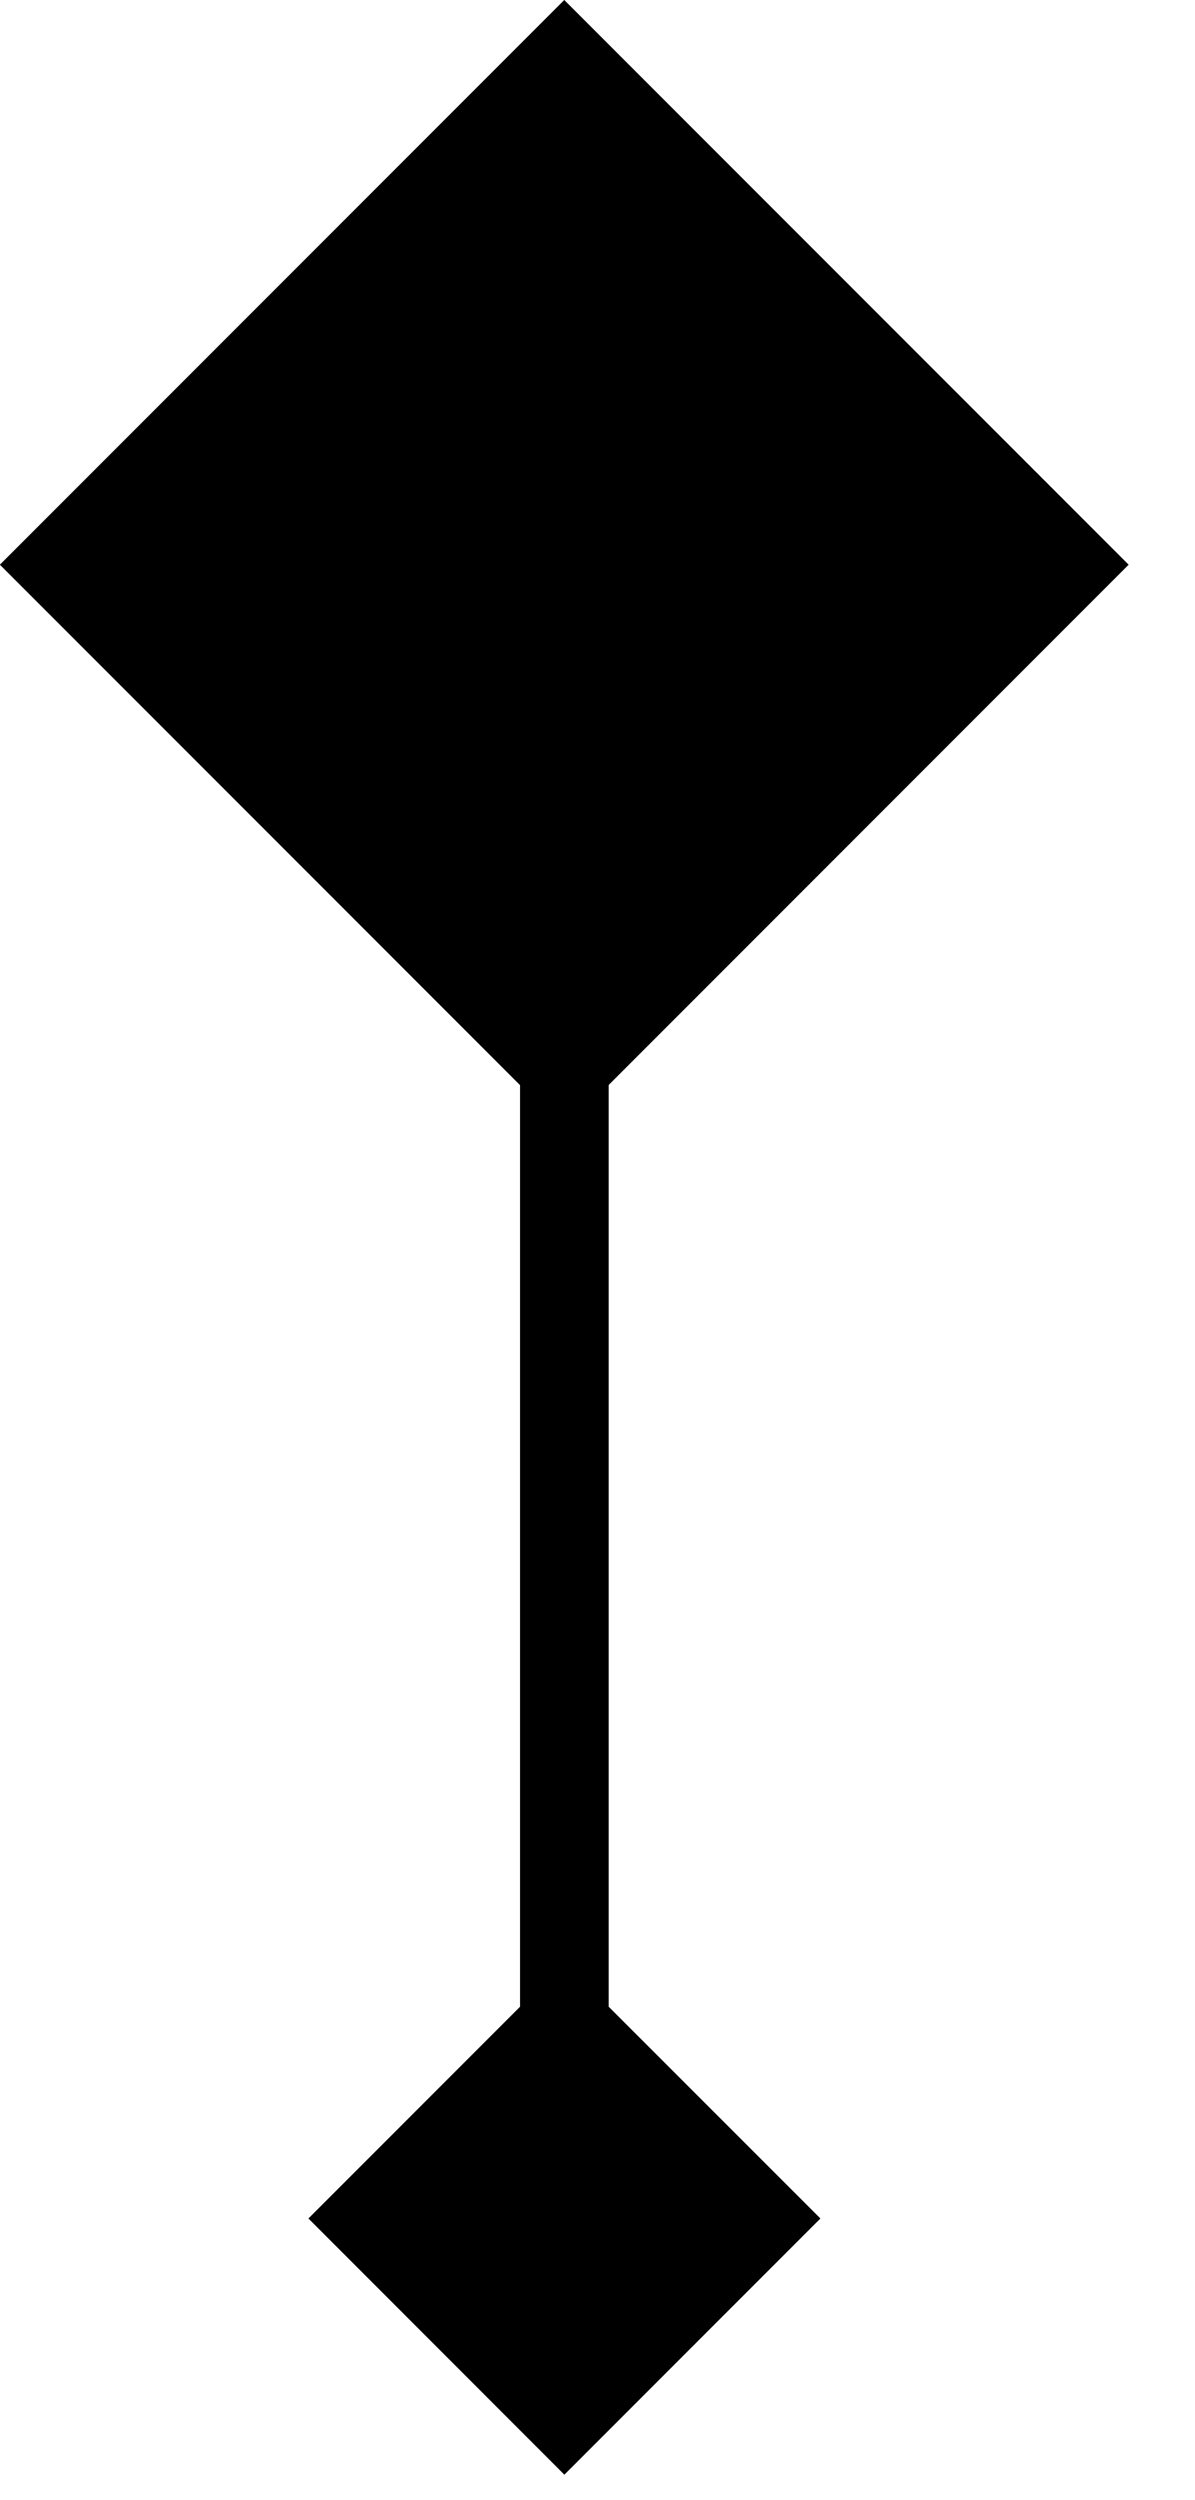
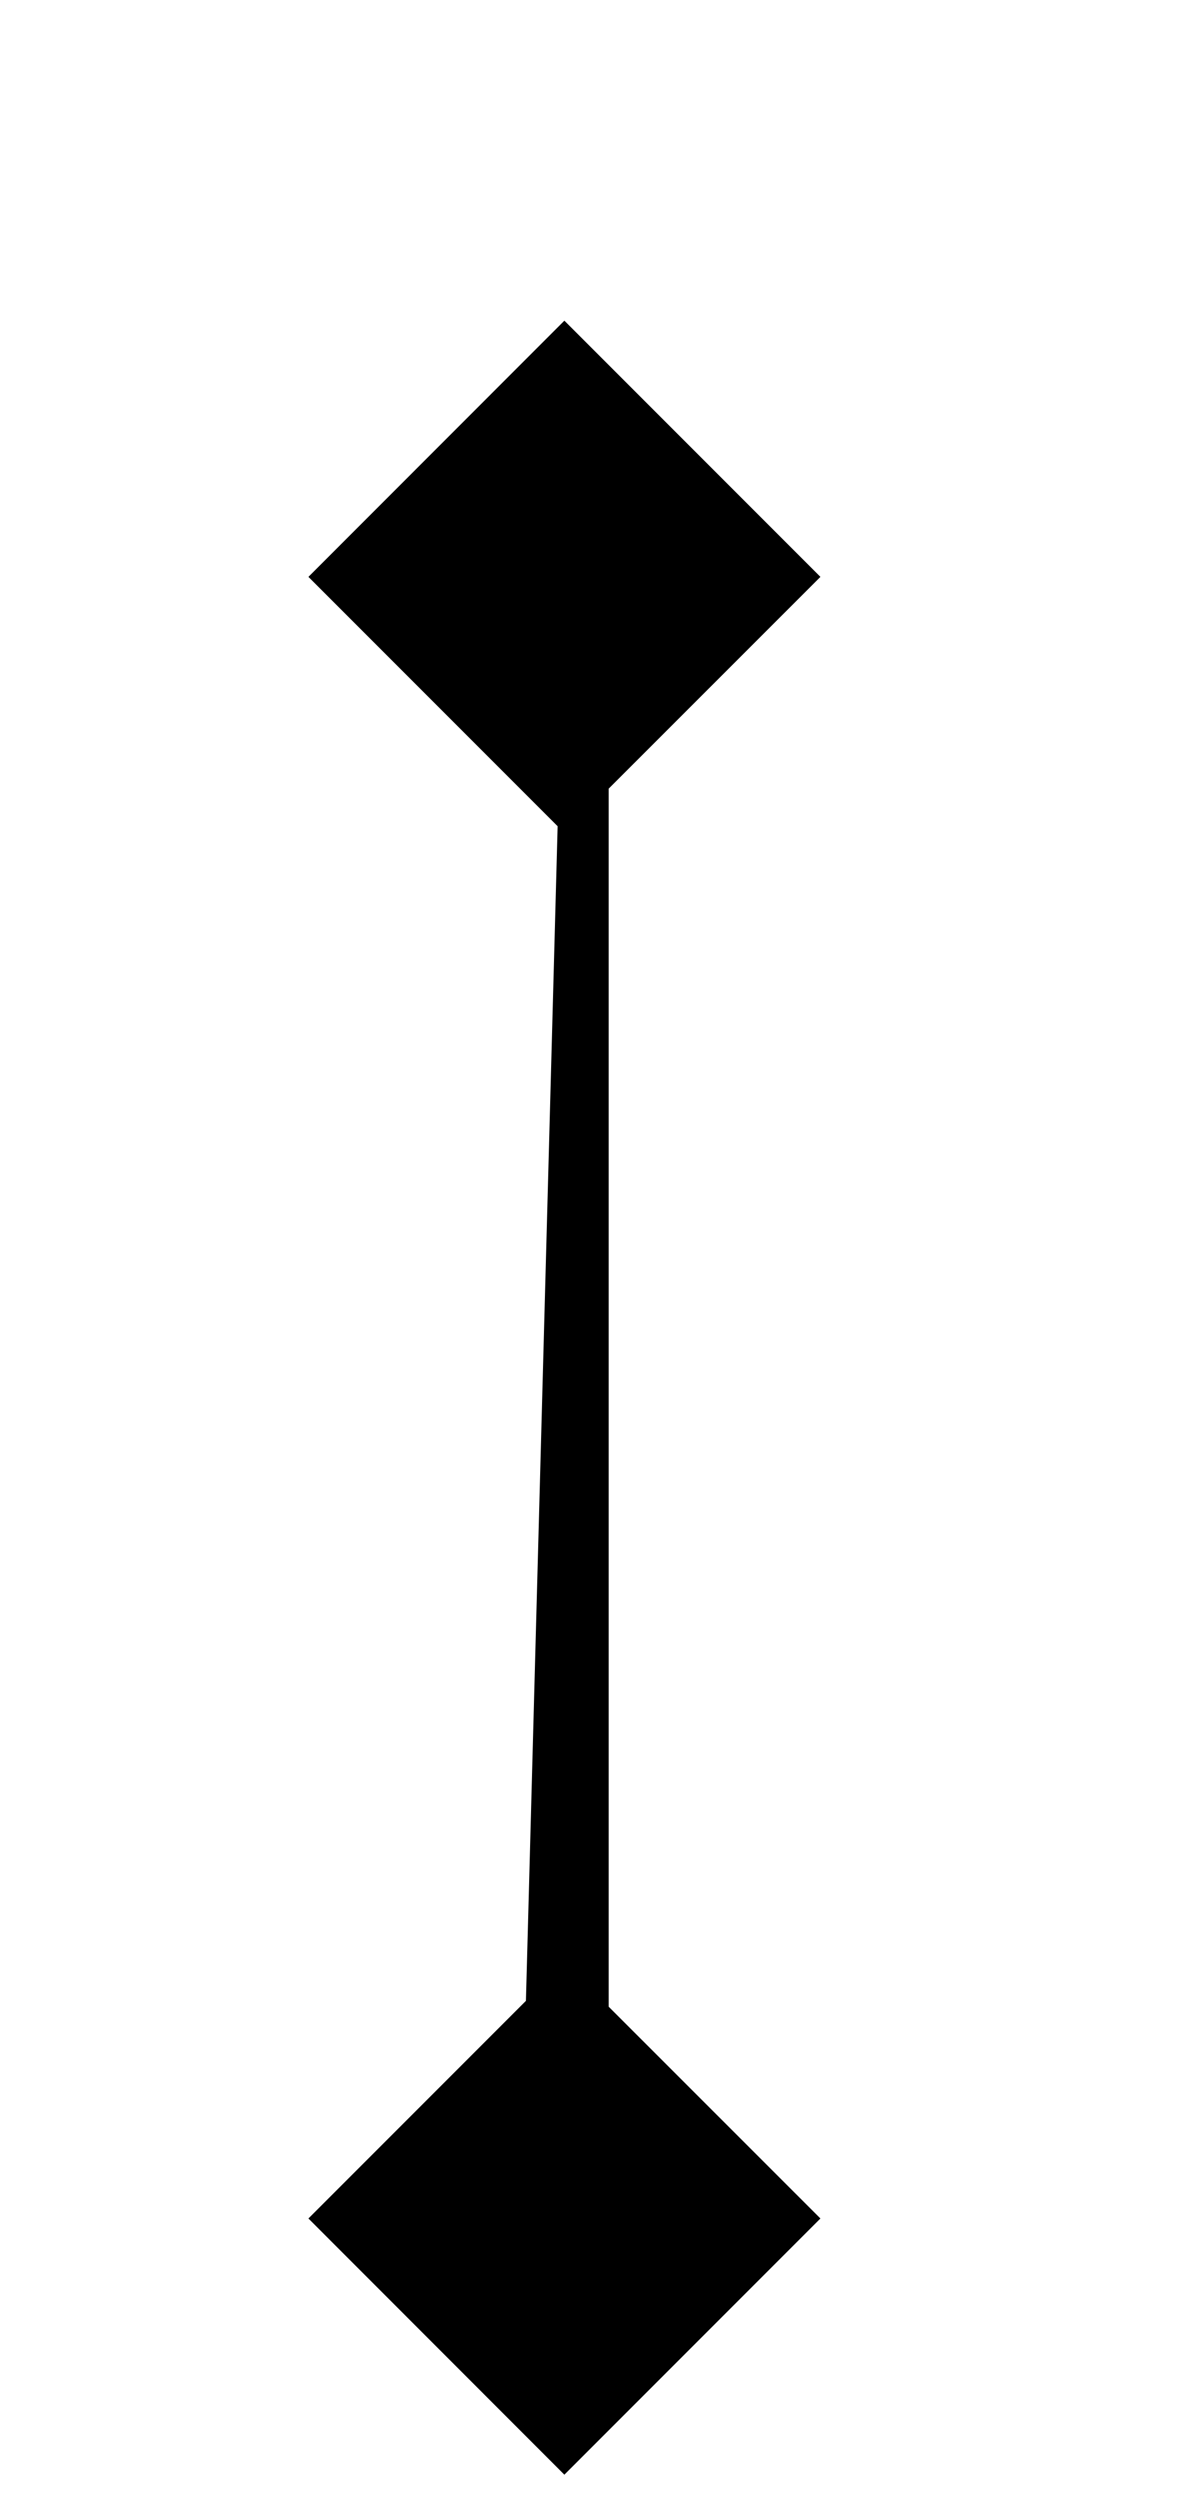
<svg xmlns="http://www.w3.org/2000/svg" fill="none" height="100%" overflow="visible" preserveAspectRatio="none" style="display: block;" viewBox="0 0 11 23" width="100%">
  <g id="Group 126">
    <g filter="url(#filter0_b_0_917)" id="Rectangle 3910">
-       <rect fill="#419A82" fill-opacity="0.5" height="7.347" style="fill:#419A82;fill:color(display-p3 0.255 0.604 0.51);fill-opacity:0.5;" transform="rotate(-45 -0.001 5.195)" width="7.347" x="-0.001" y="5.195" />
-     </g>
-     <path d="M5.195 2.95L2.839 5.307L5.195 7.663L7.552 5.307L5.195 2.95ZM5.195 22.766L7.552 20.409L5.195 18.053L2.839 20.409L5.195 22.766ZM5.195 5.307L4.787 5.307L4.787 20.409L5.195 20.409L5.603 20.409L5.603 5.307L5.195 5.307Z" fill="url(#paint0_linear_0_917)" id="Vector 55" style="" />
+       </g>
+     <path d="M5.195 2.95L2.839 5.307L5.195 7.663L7.552 5.307L5.195 2.95ZM5.195 22.766L7.552 20.409L5.195 18.053L2.839 20.409L5.195 22.766ZM5.195 5.307L4.787 20.409L5.195 20.409L5.603 20.409L5.603 5.307L5.195 5.307Z" fill="url(#paint0_linear_0_917)" id="Vector 55" style="" />
  </g>
  <defs>
    <filter color-interpolation-filters="sRGB" filterUnits="userSpaceOnUse" height="13.656" id="filter0_b_0_917" width="13.656" x="-1.633" y="-1.633">
      <feFlood flood-opacity="0" result="BackgroundImageFix" />
      <feGaussianBlur in="BackgroundImageFix" stdDeviation="0.816" />
      <feComposite in2="SourceAlpha" operator="in" result="effect1_backgroundBlur_0_917" />
      <feBlend in="SourceGraphic" in2="effect1_backgroundBlur_0_917" mode="normal" result="shape" />
    </filter>
    <linearGradient gradientUnits="userSpaceOnUse" id="paint0_linear_0_917" x1="309158" x2="309158" y1="5.32" y2="20.015">
      <stop stop-color="#419A82" style="stop-color:#419A82;stop-color:color(display-p3 0.255 0.604 0.51);stop-opacity:1;" />
      <stop offset="1" stop-color="#A0CDC1" style="stop-color:#A0CDC1;stop-color:color(display-p3 0.627 0.804 0.757);stop-opacity:1;" />
    </linearGradient>
  </defs>
</svg>